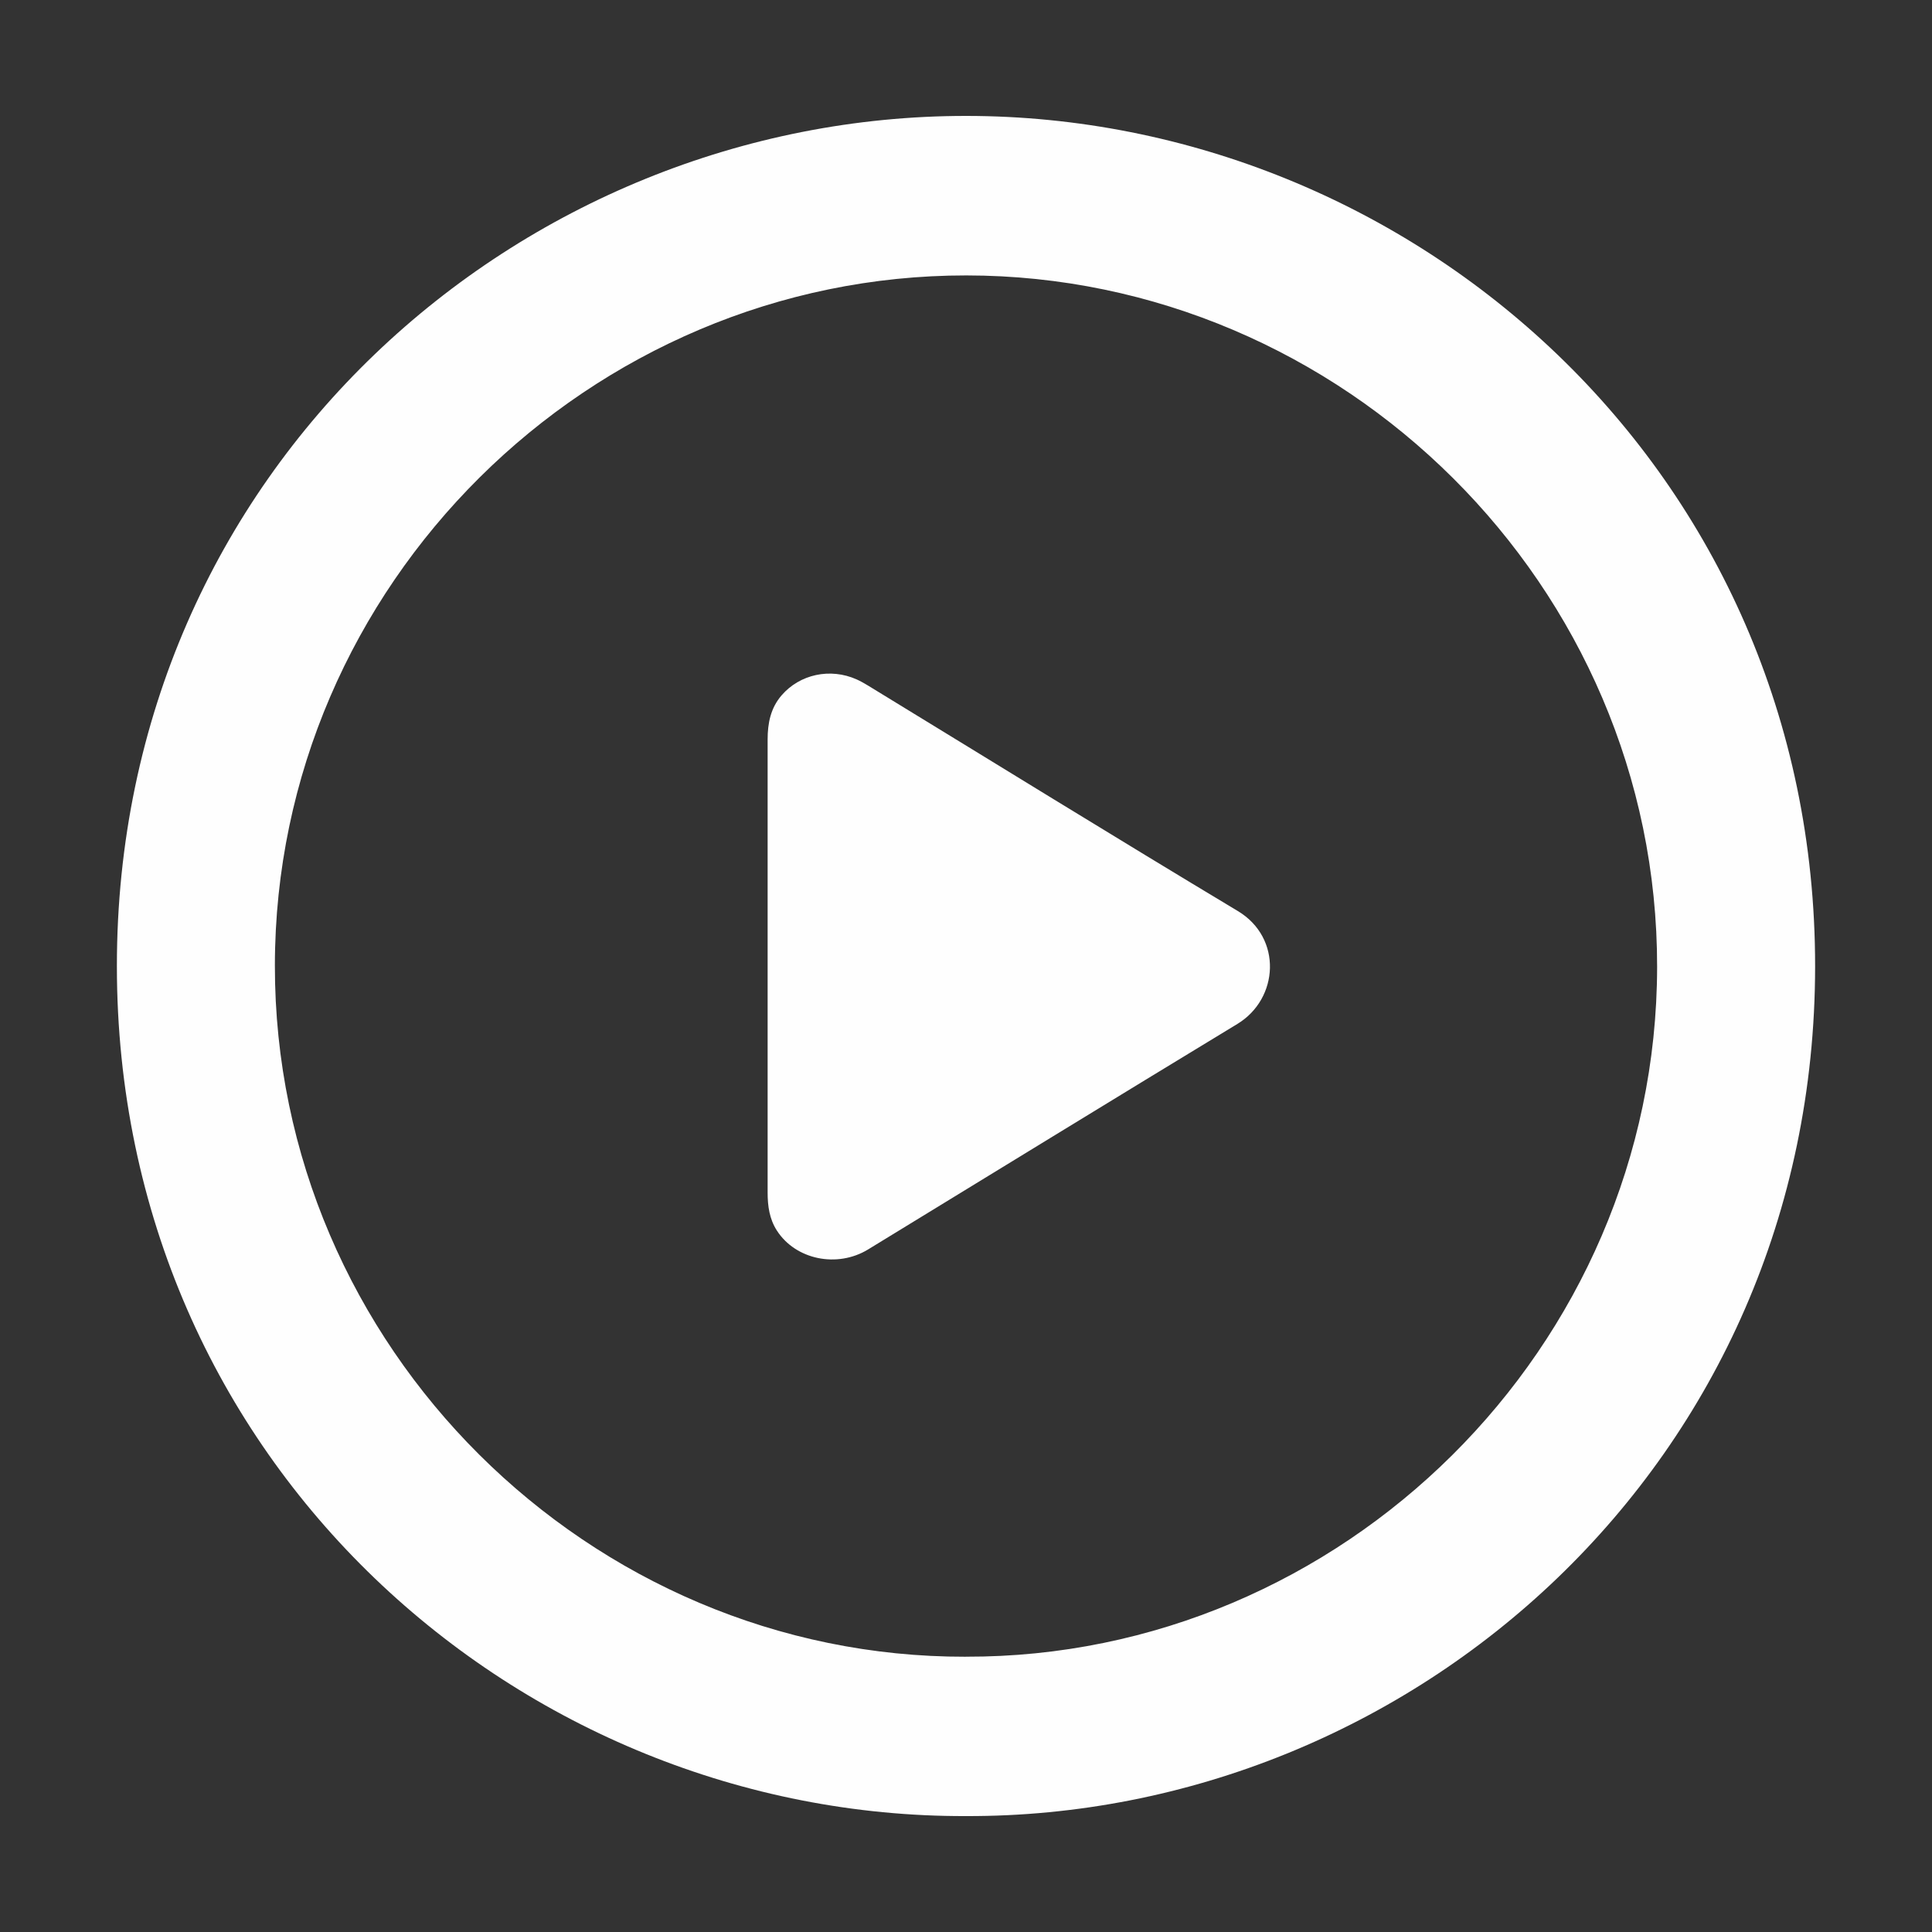
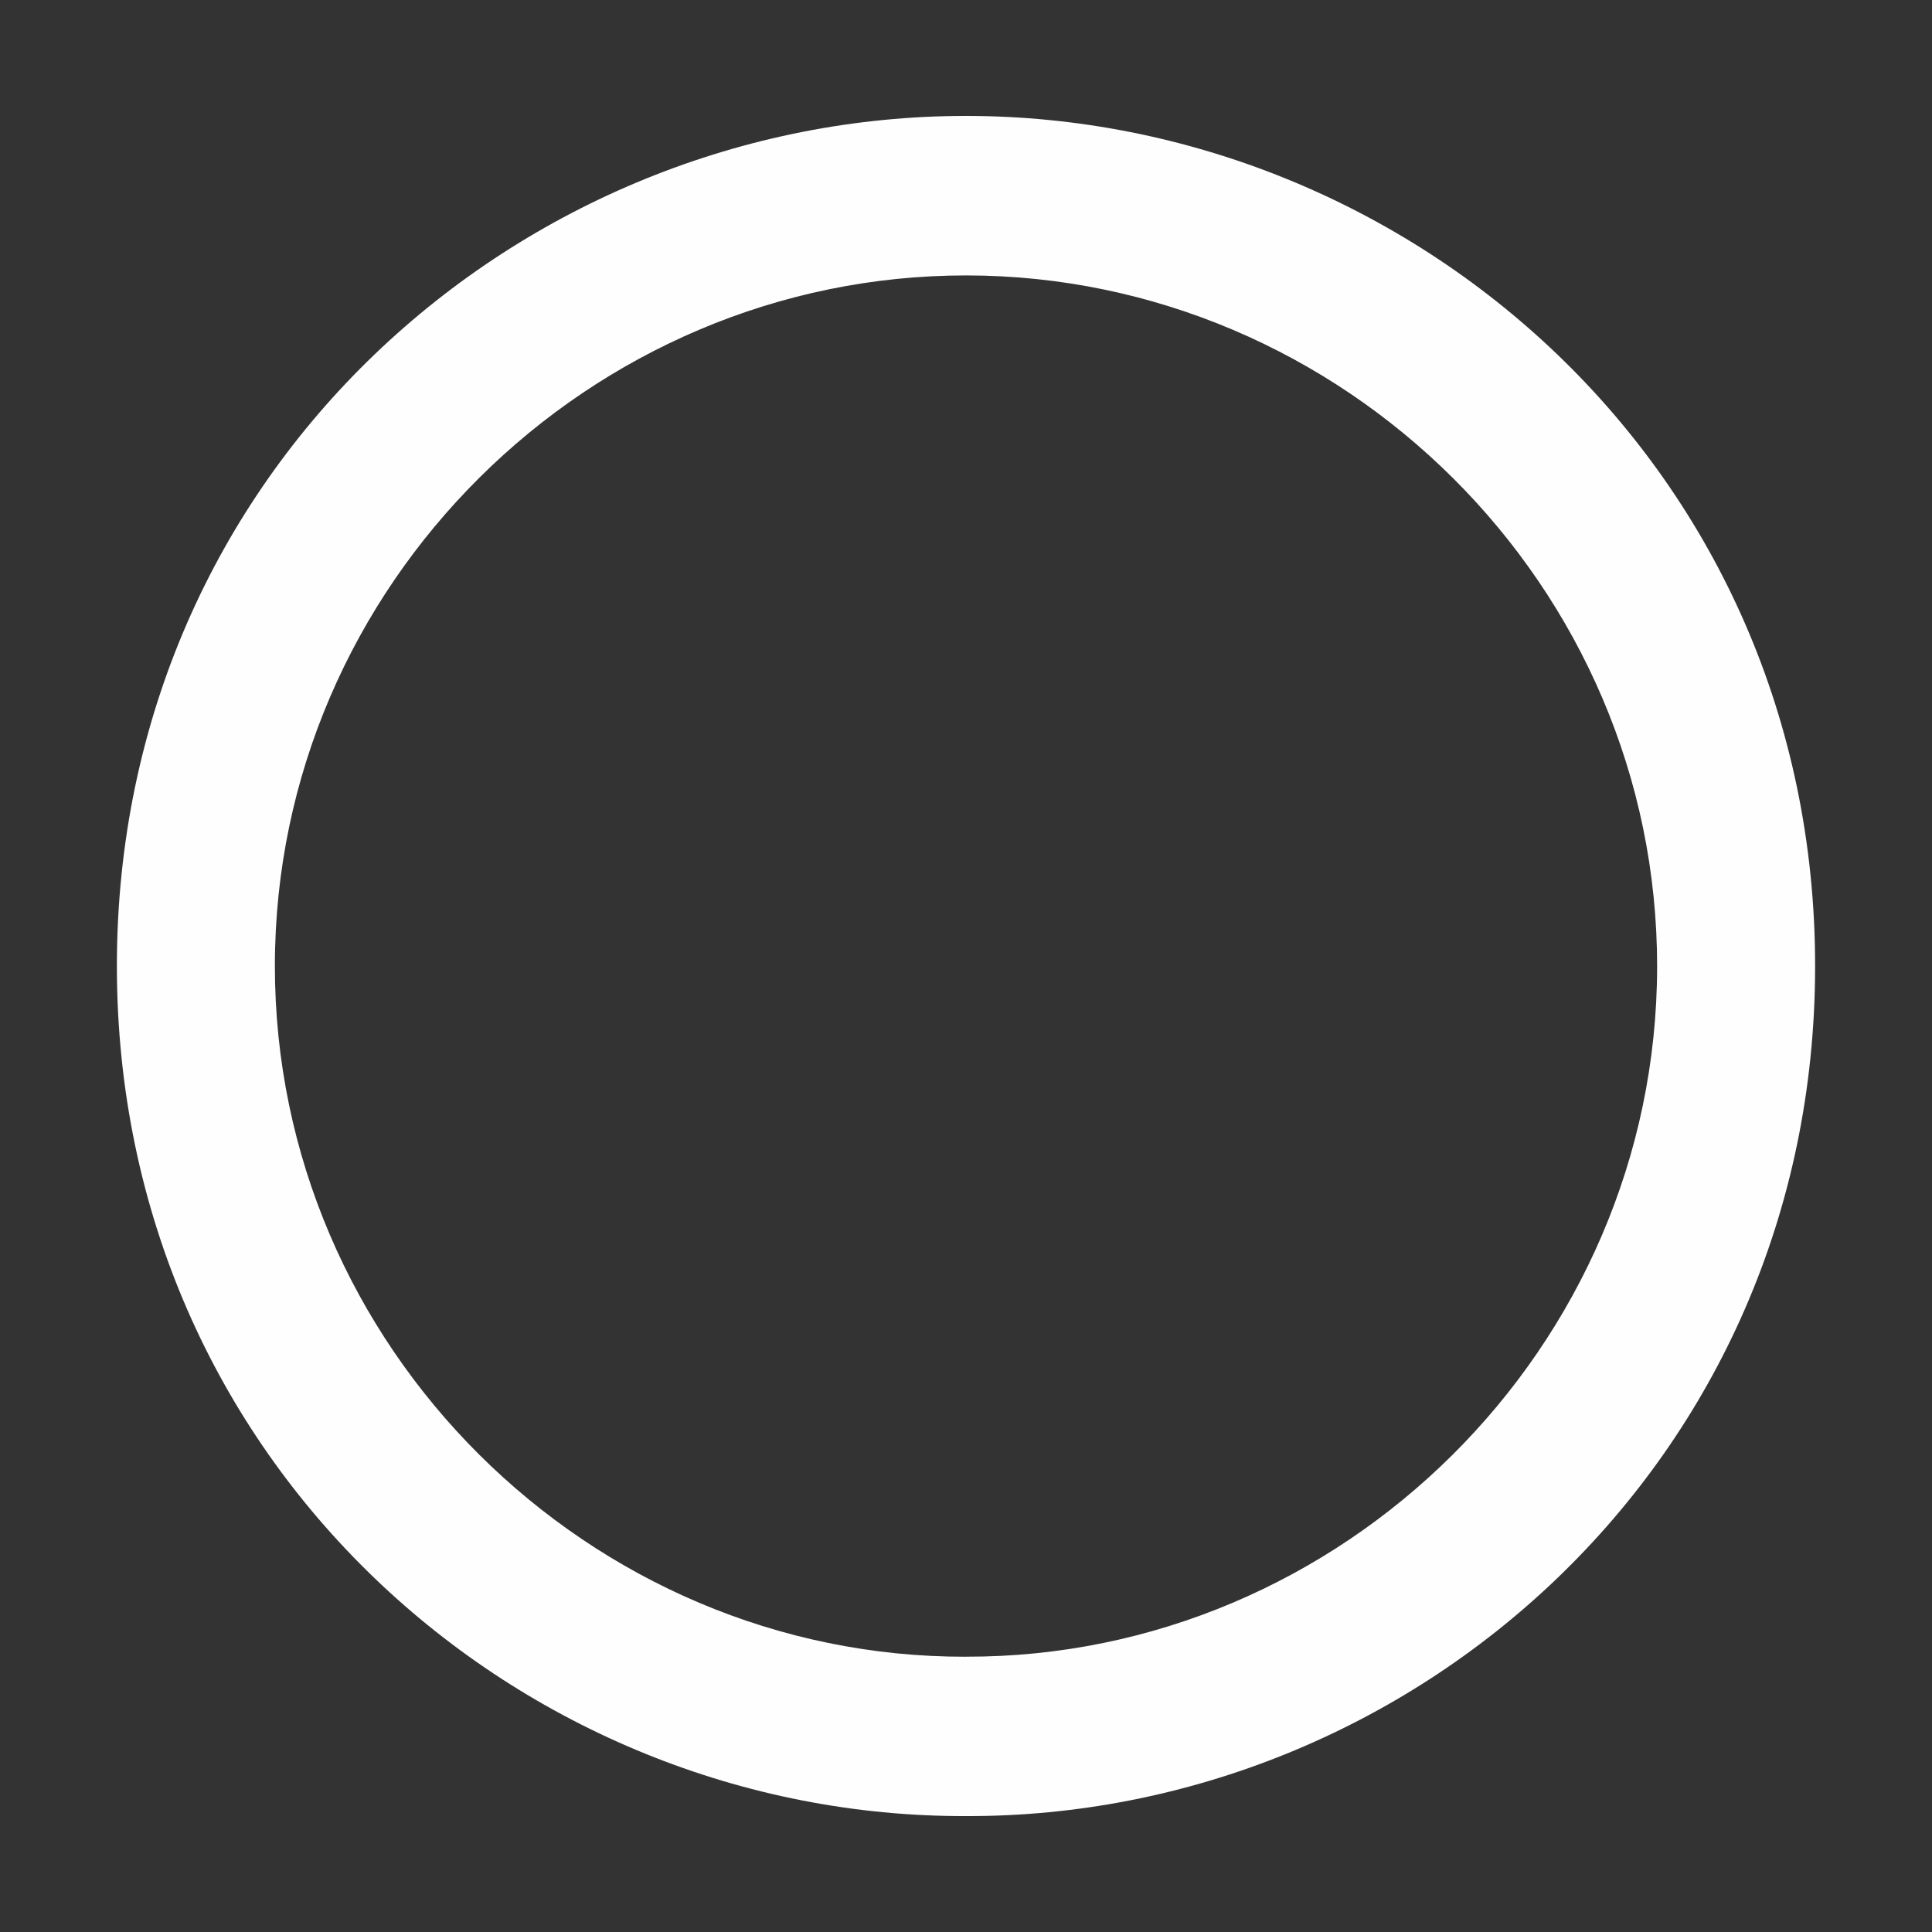
<svg xmlns="http://www.w3.org/2000/svg" id="Layer_10" viewBox="0 0 500 500">
  <rect x="0" y="0" width="500" height="500" fill="#333333" stroke="none" />
  <defs>
    <style>.cls-1{fill:#fefefe;stroke-width:0px;}</style>
  </defs>
  <path class="cls-1" d="M249.97,470c-115.14.35-219.7-91.22-219.72-219.96-.02-128.81,104.67-220.1,219.85-220.04,115.31.06,219.69,91.58,219.65,220.08-.04,128.5-104.46,220.28-219.79,219.92ZM249.97,428.75c97.26.25,178.75-79.87,178.89-178.46.14-98.81-81.37-178.95-178.75-179.01-97.39-.07-178.89,79.96-178.97,178.58-.09,98.81,81.48,179.13,178.83,178.9Z" />
-   <path class="cls-1" d="M198.66,249.63c0-19.42,0-38.83,0-58.25,0-4.19.77-8.13,3.61-11.42,4.72-5.48,12.6-7.17,19.41-4.14,1.02.46,2,1.02,2.96,1.6,31.89,19.48,63.69,39.14,95.73,58.37,11.51,6.91,10.64,22.66-.13,29.2-31.91,19.36-63.72,38.9-95.57,58.36-8.01,4.89-18.77,2.66-23.62-4.89-1.93-3-2.39-6.36-2.39-9.83,0-19.67,0-39.34,0-59.02Z" />
</svg>